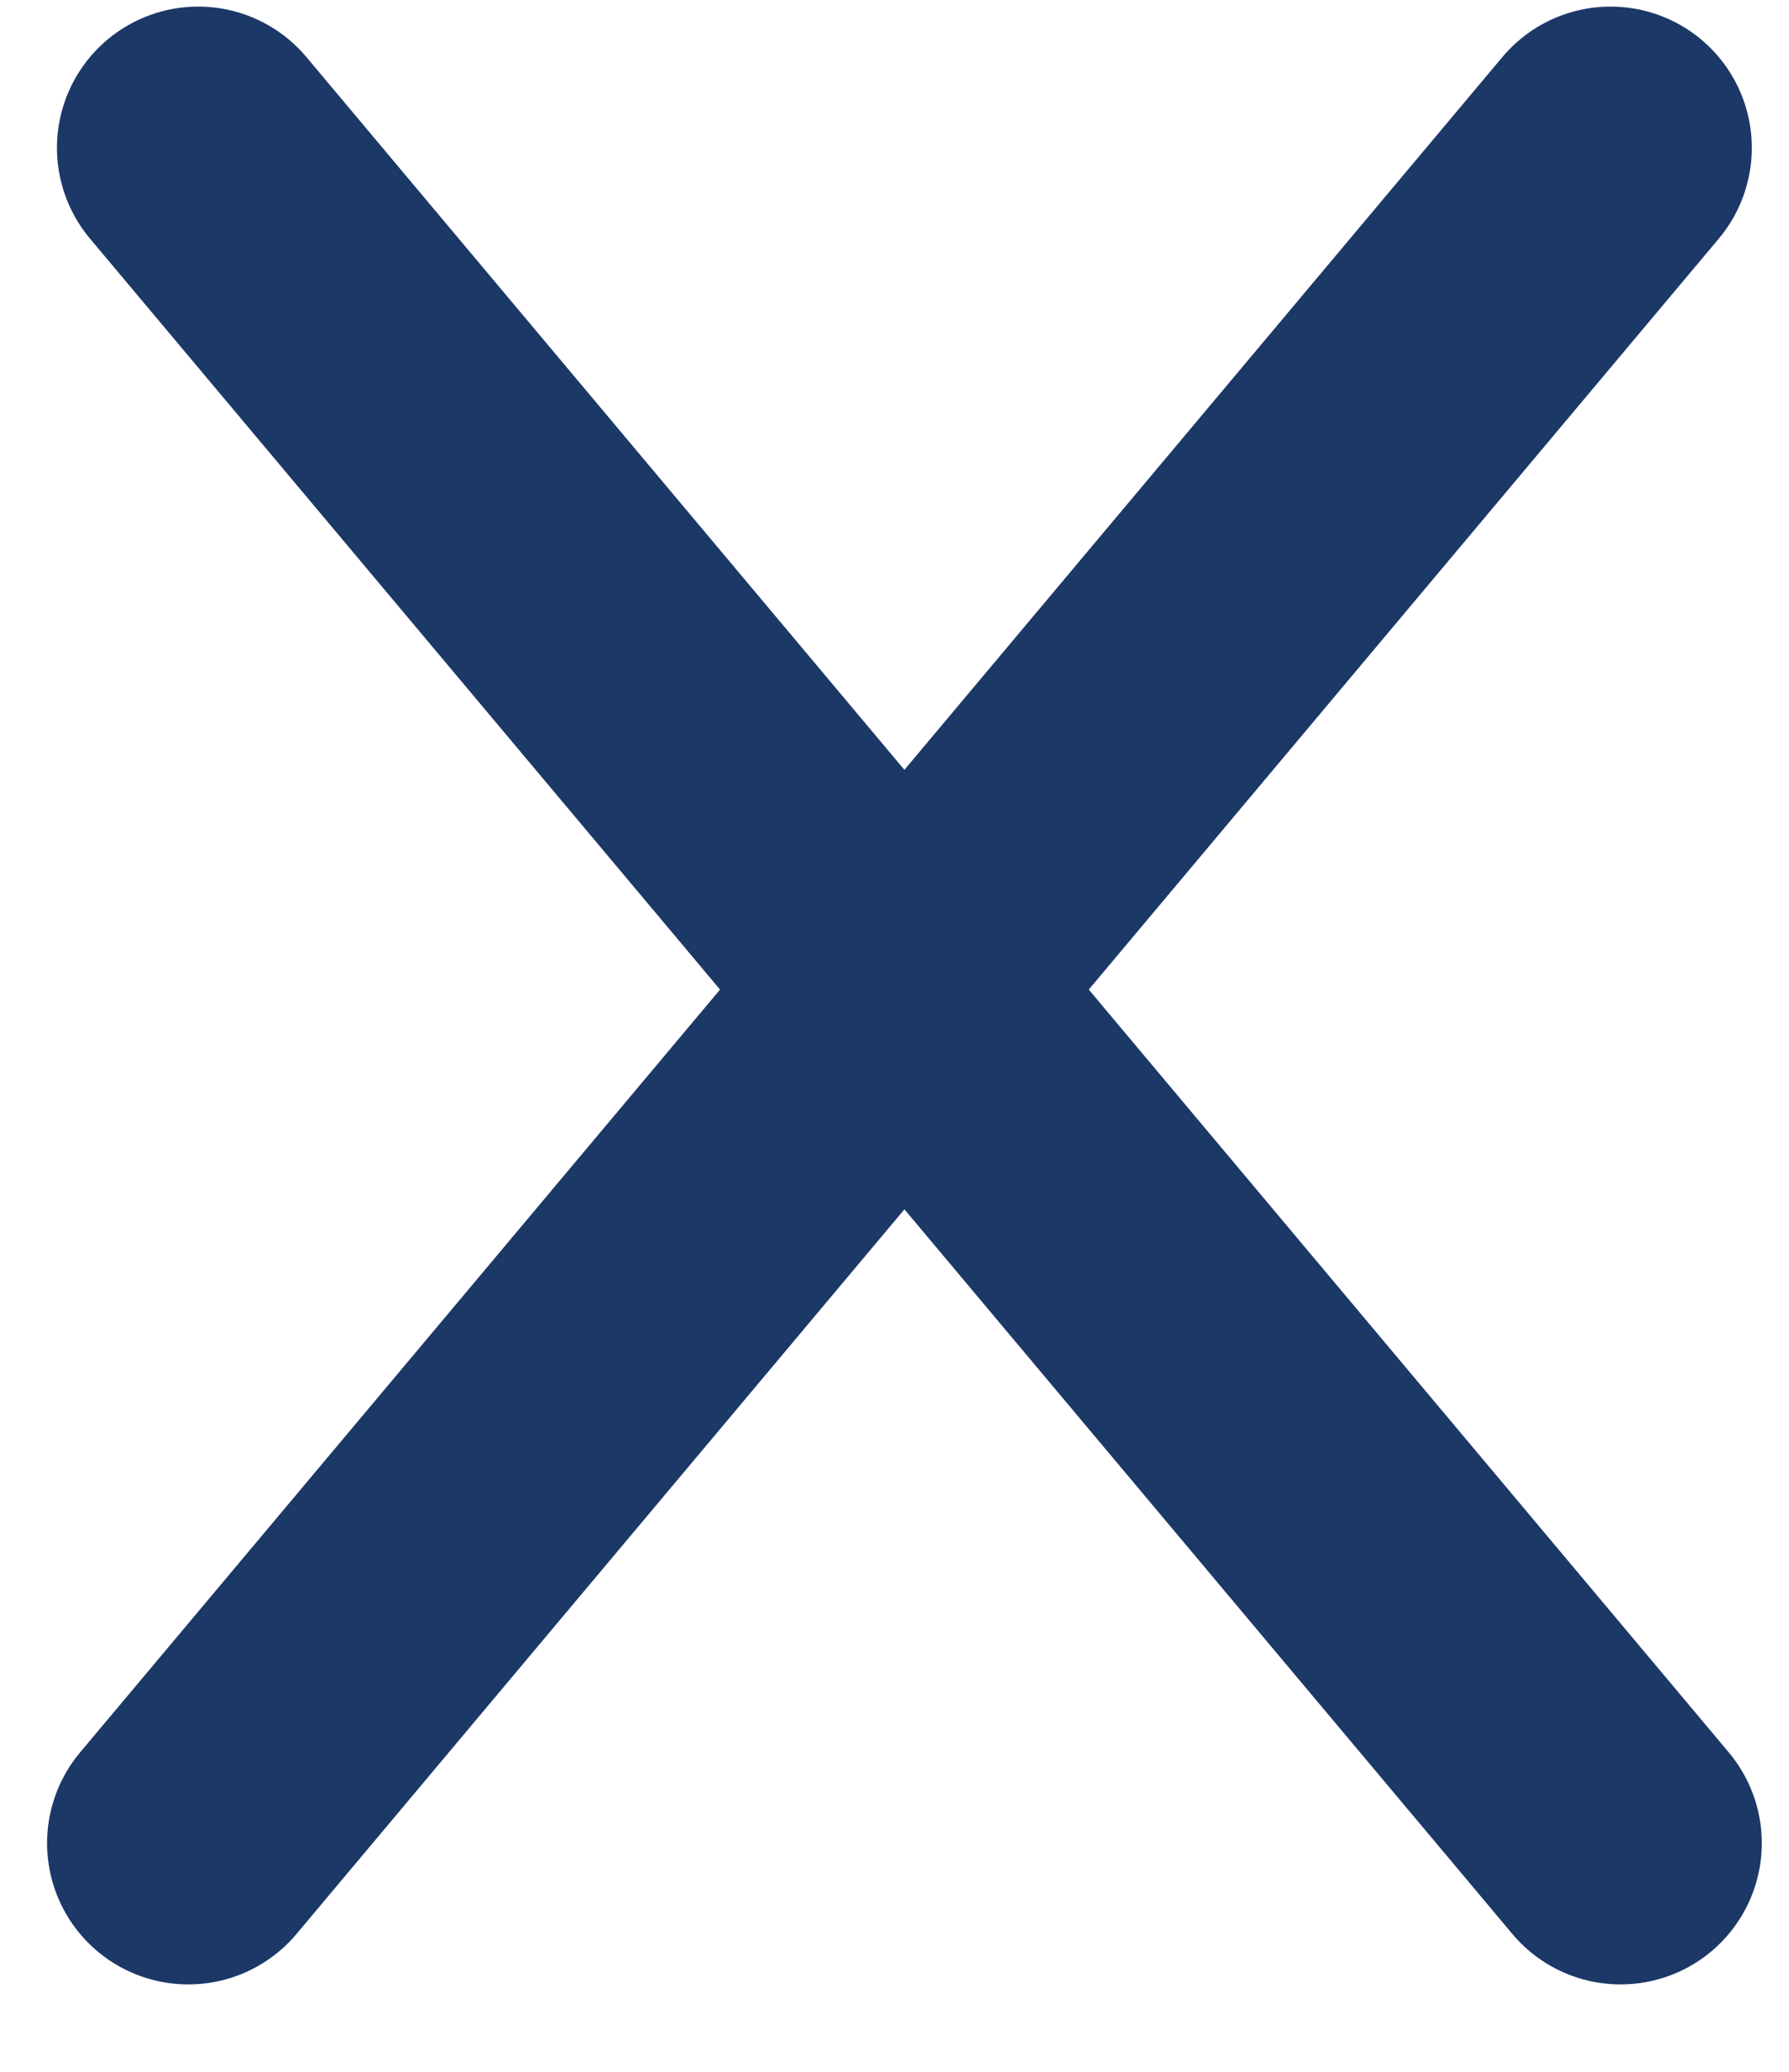
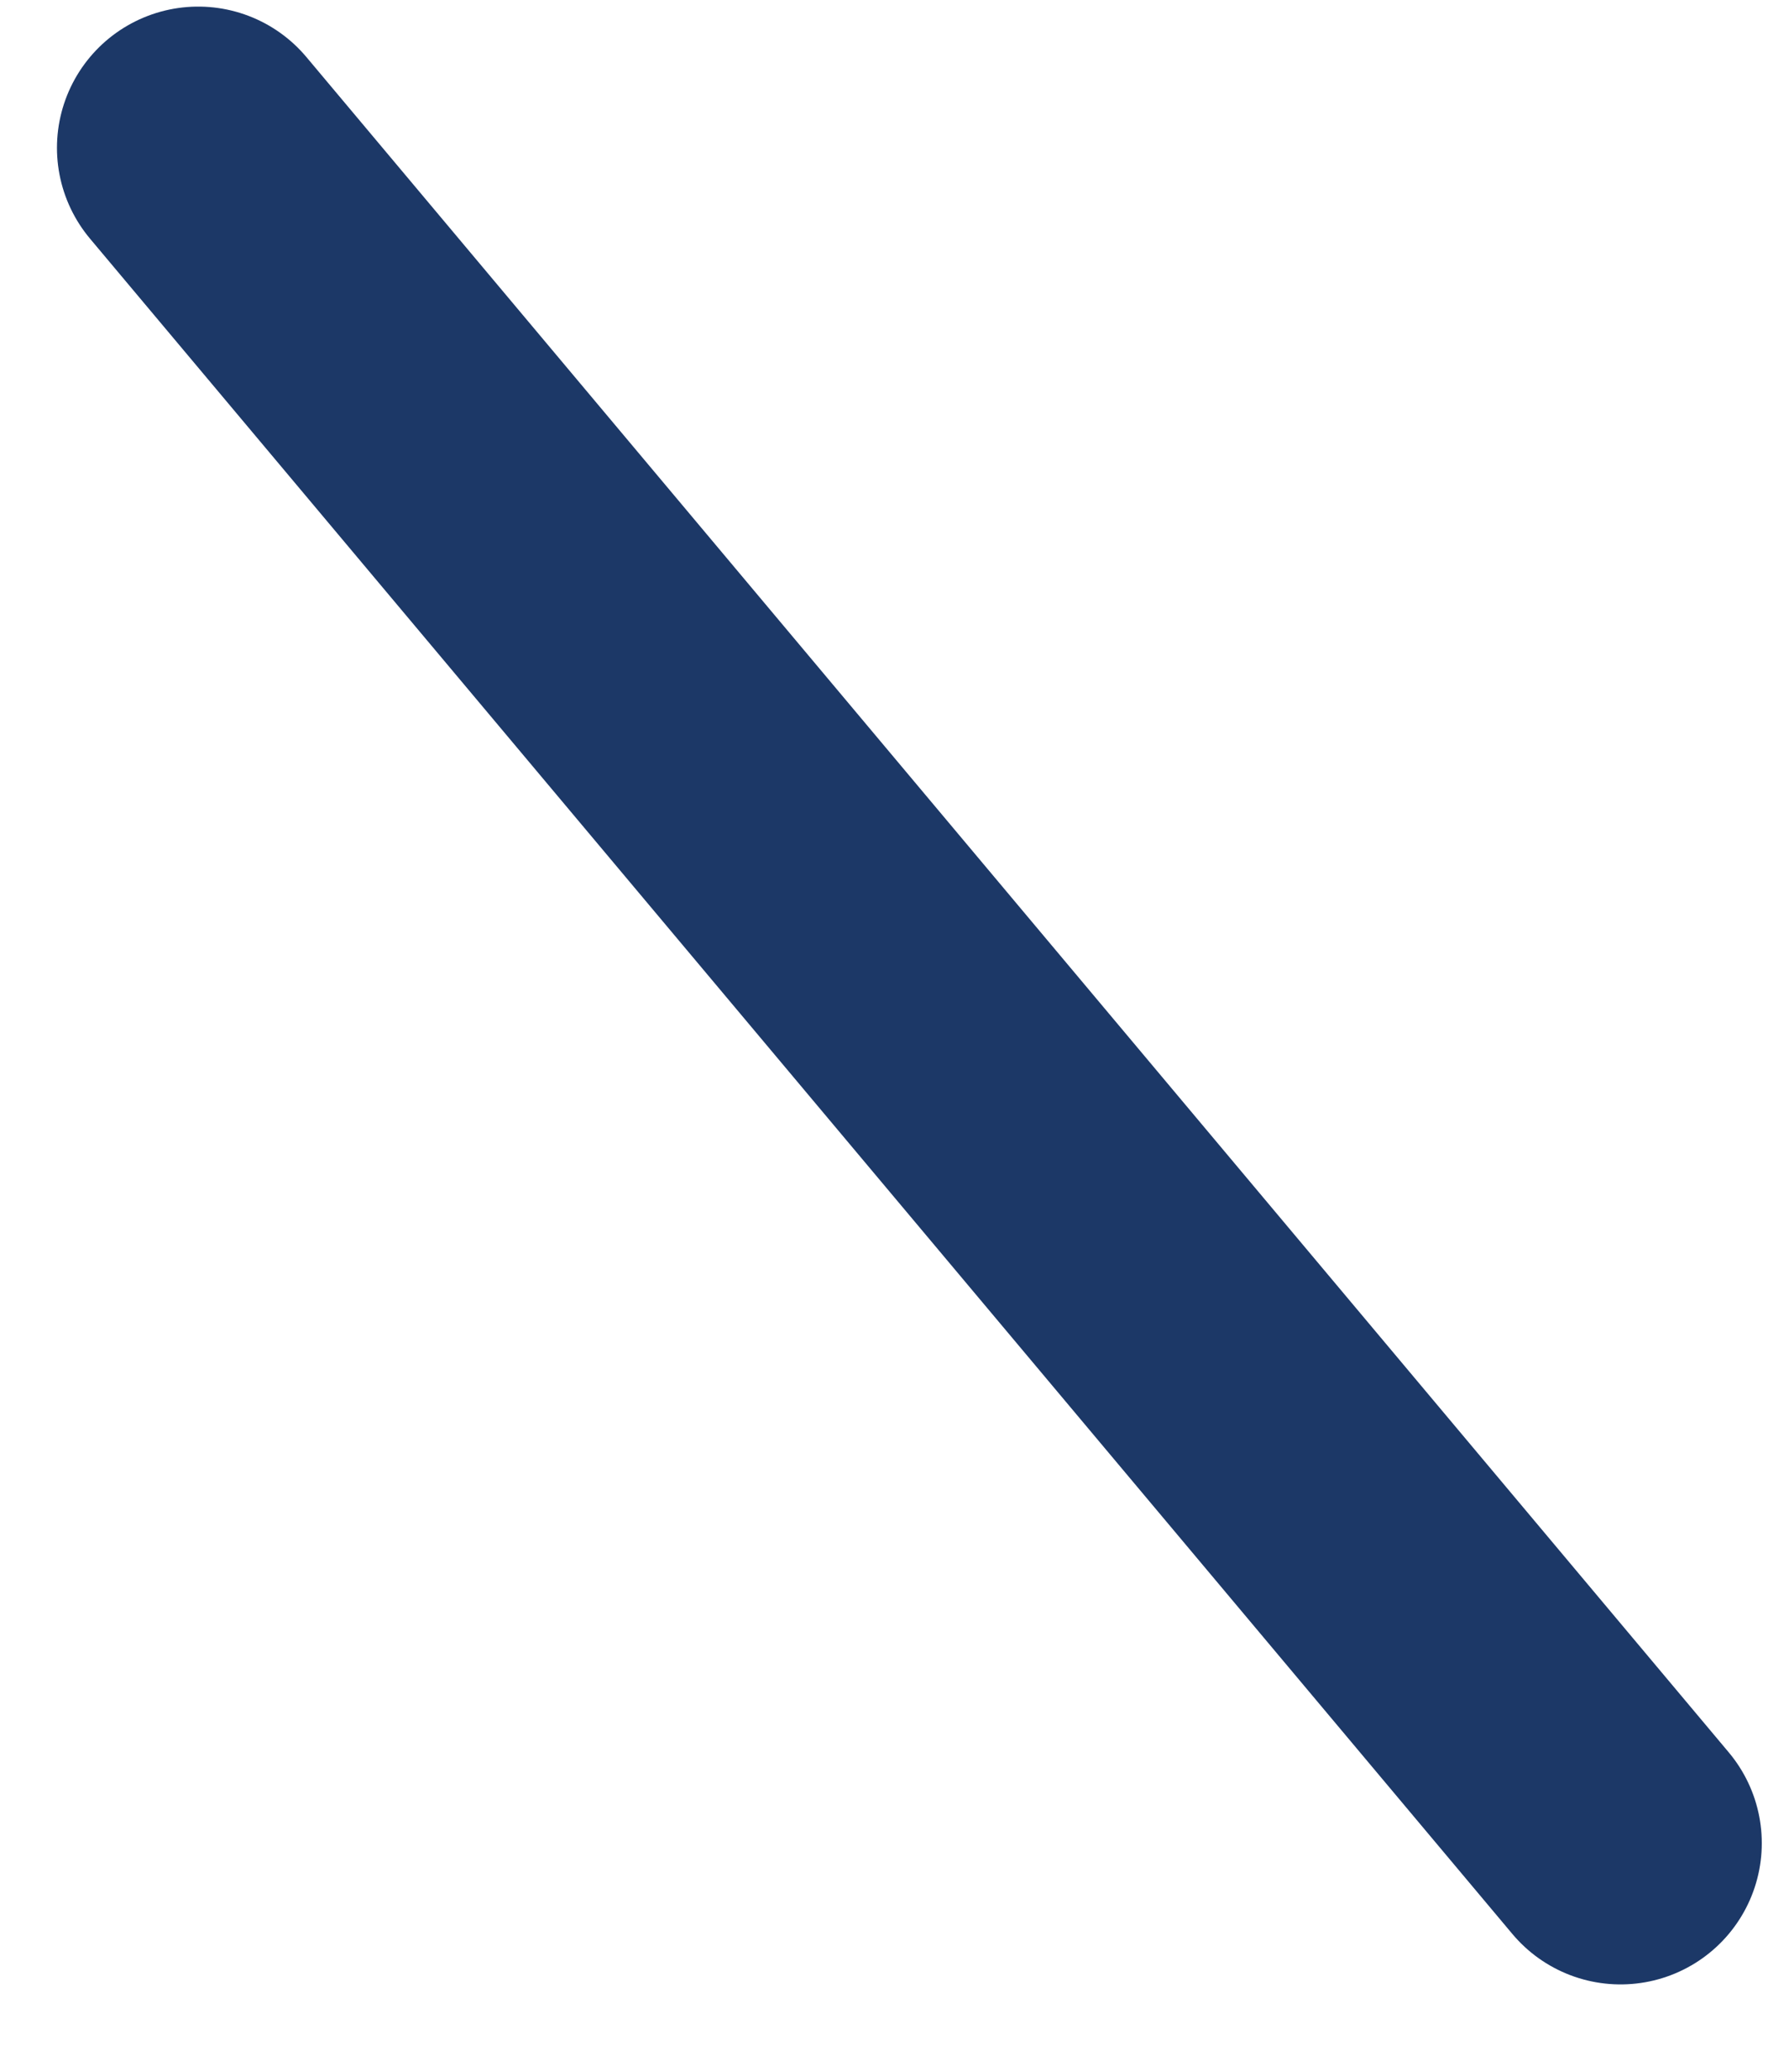
<svg xmlns="http://www.w3.org/2000/svg" width="19" height="22" viewBox="0 0 19 22" fill="none">
  <path d="M2.105 1.57L17.211 19.572" stroke="#1C3867" stroke-width="3" stroke-linecap="round" />
-   <path d="M17.105 1.57L2 19.572" stroke="#1C3867" stroke-width="3" stroke-linecap="round" />
</svg>